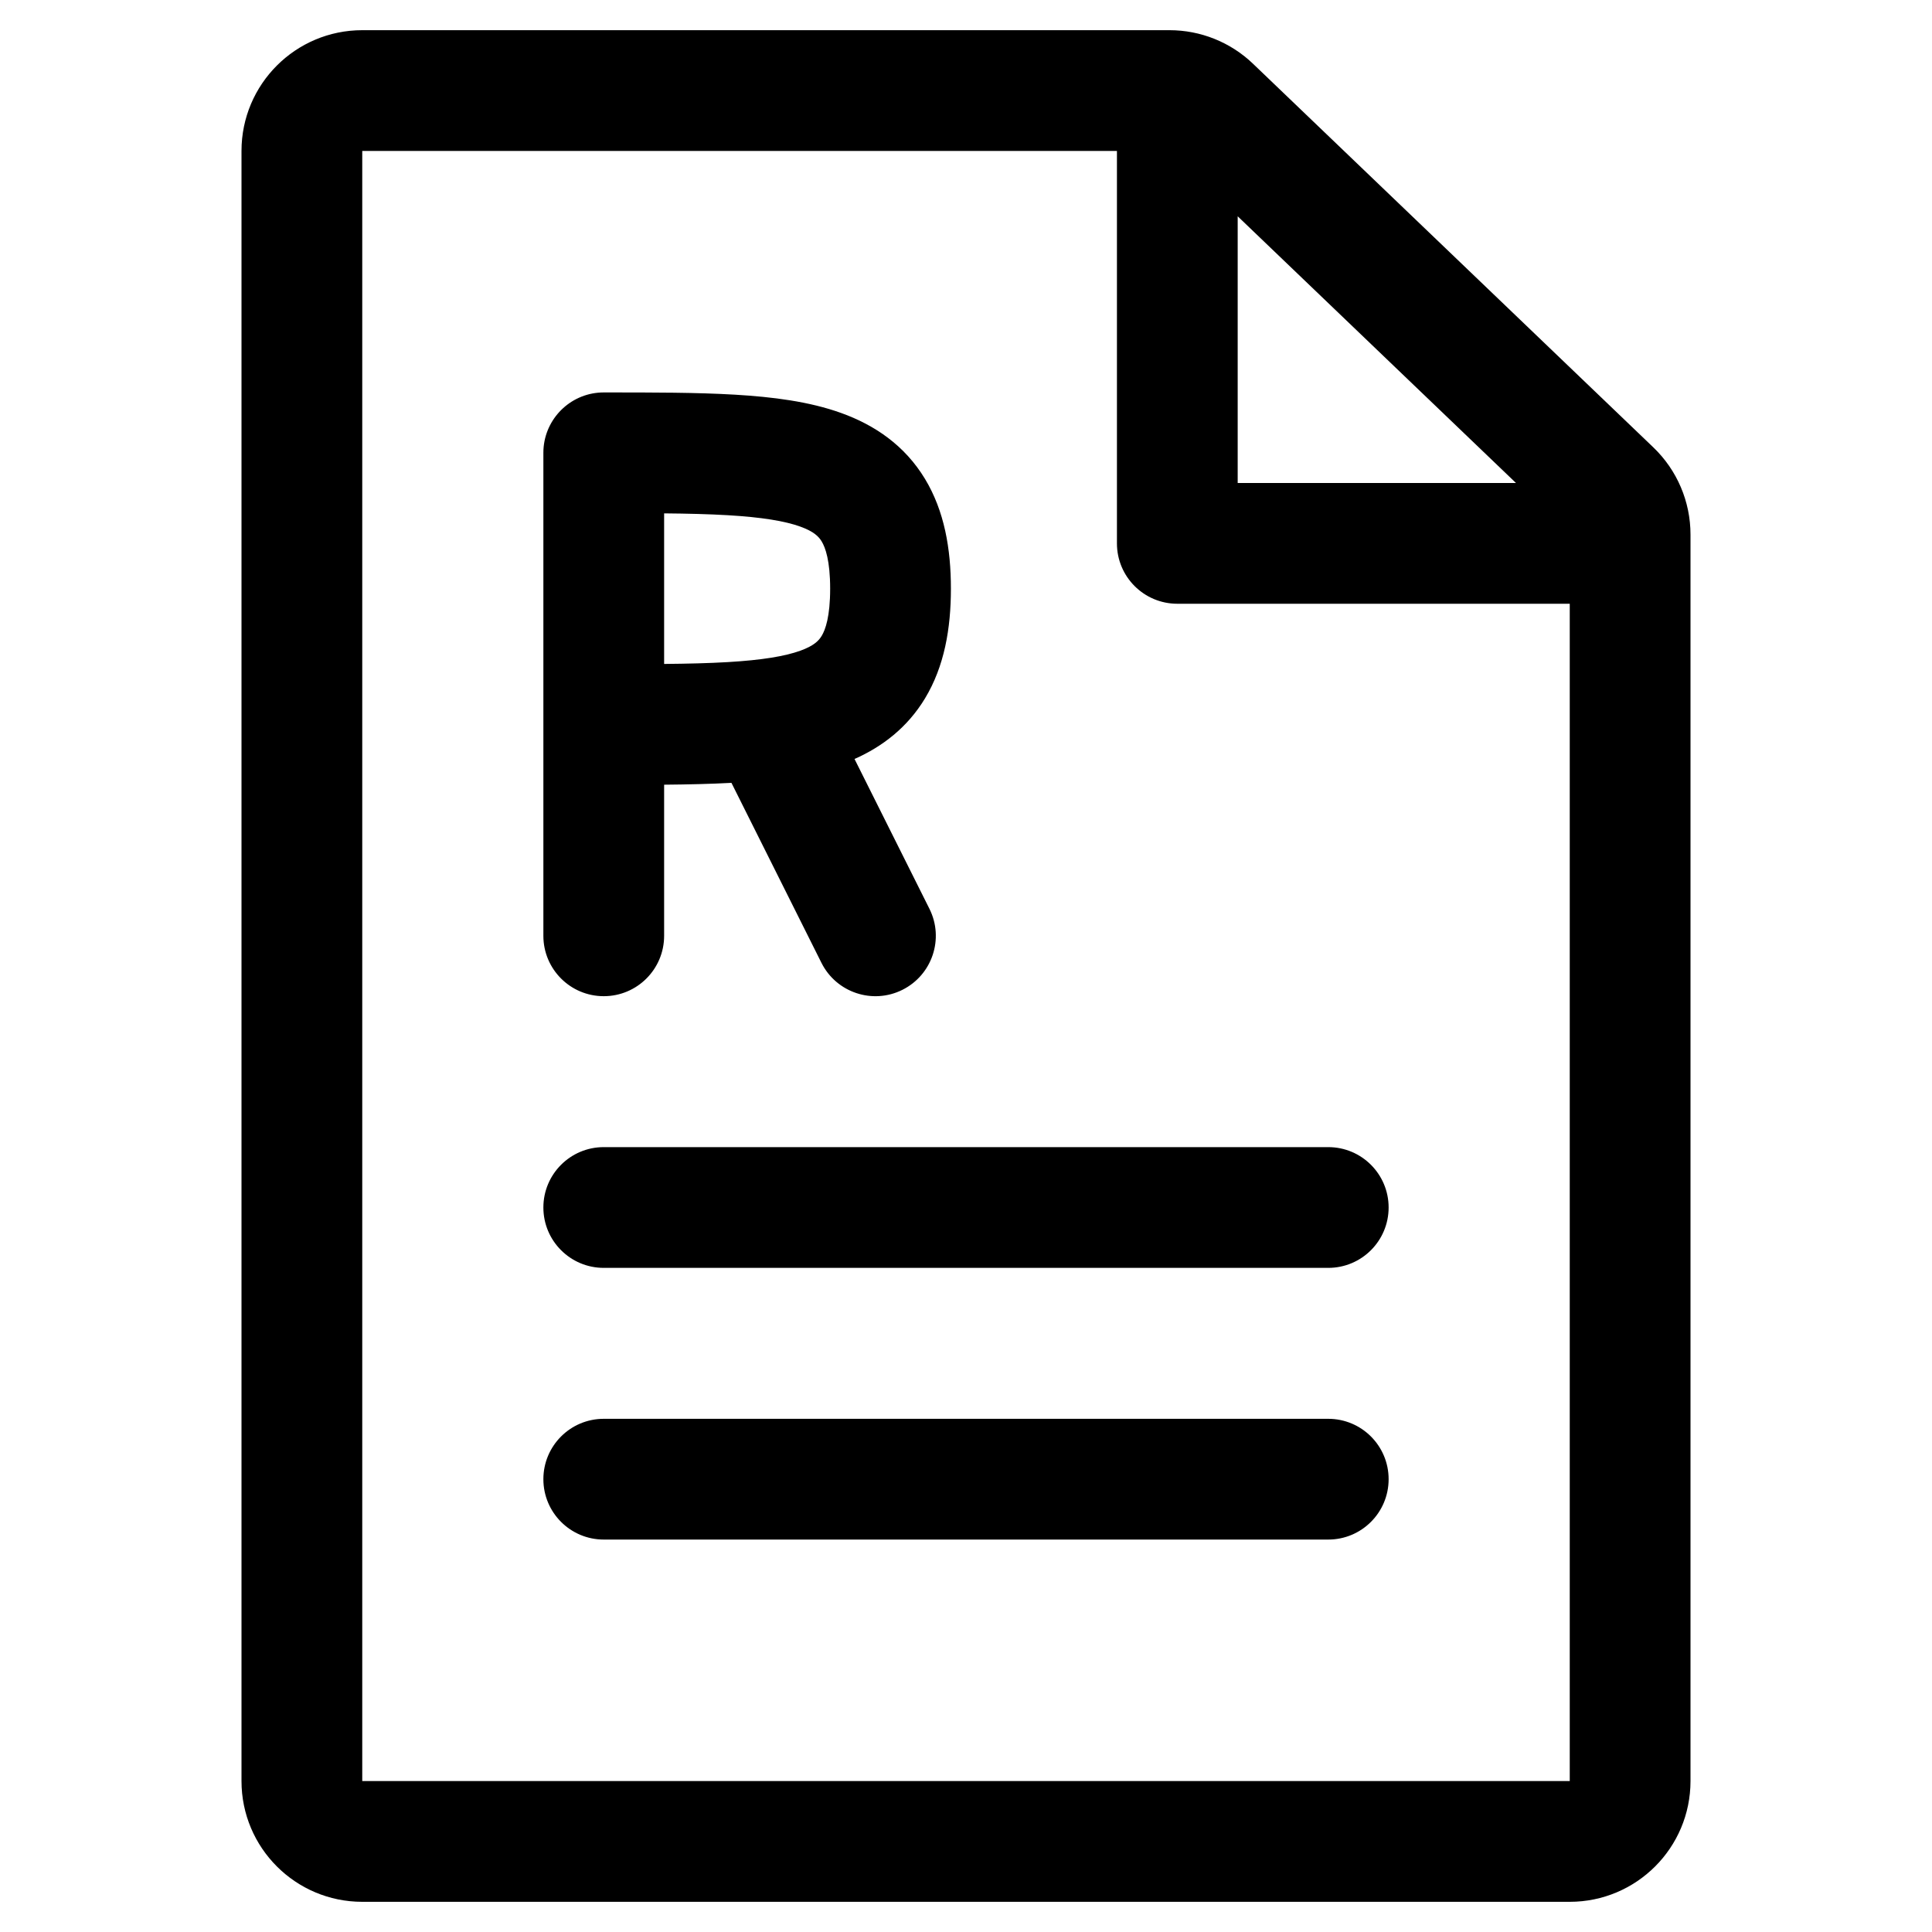
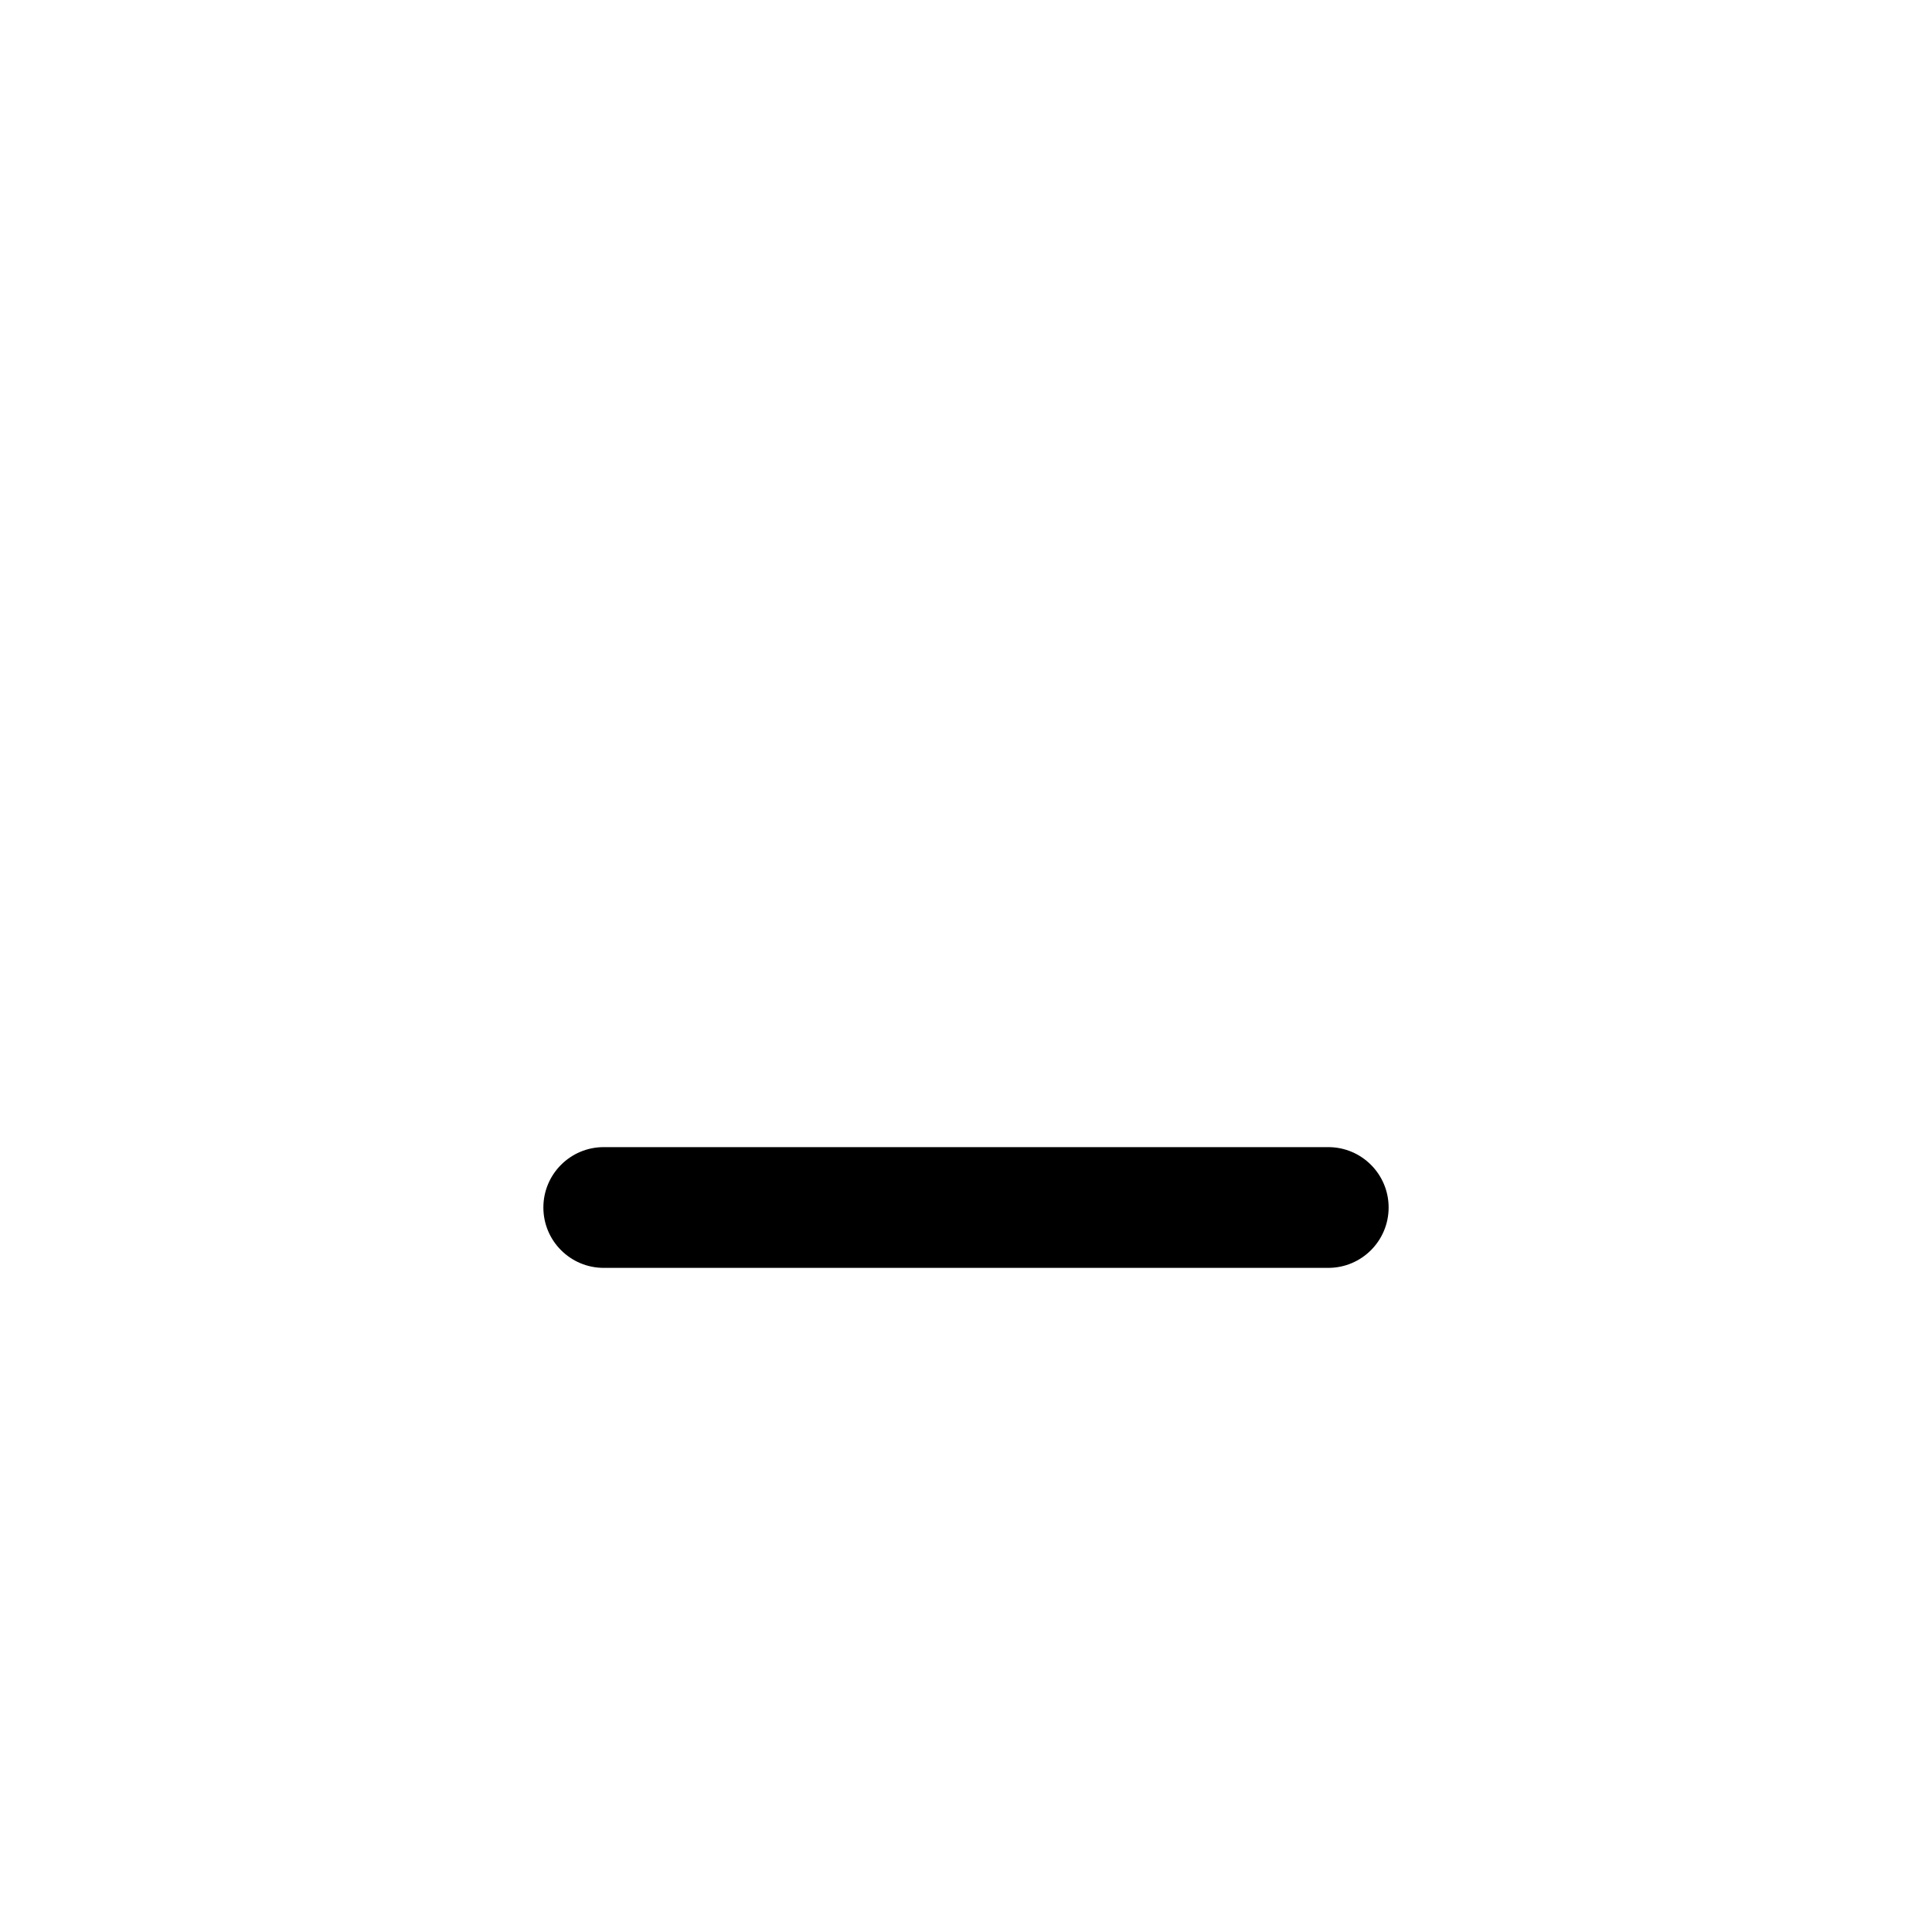
<svg xmlns="http://www.w3.org/2000/svg" width="64" height="64" viewBox="0 0 64 64" fill="none">
-   <path fill-rule="evenodd" clip-rule="evenodd" d="M20.047 13H20C18.965 13 18.113 13.787 18.01 14.796C18.003 14.863 18 14.931 18 15V31C18 32.105 18.895 33 20 33C21.105 33 22 32.105 22 31V25.994C22.795 25.987 23.542 25.97 24.23 25.933L27.211 31.894C27.705 32.882 28.907 33.283 29.894 32.789C30.882 32.295 31.283 31.093 30.789 30.106L28.307 25.142C29.235 24.731 30.059 24.098 30.641 23.137C31.284 22.073 31.5 20.821 31.5 19.5C31.5 18.179 31.284 16.927 30.641 15.863C29.968 14.751 28.972 14.079 27.865 13.681C26.811 13.301 25.597 13.148 24.344 13.074C23.09 13 21.635 13 20.047 13ZM24.109 17.067C23.479 17.03 22.781 17.013 22 17.006V21.994C22.781 21.987 23.479 21.97 24.109 21.933C25.247 21.866 26.002 21.739 26.51 21.556C26.966 21.392 27.125 21.22 27.218 21.066C27.341 20.864 27.5 20.429 27.5 19.5C27.5 18.571 27.341 18.136 27.218 17.934C27.125 17.78 26.966 17.608 26.51 17.444C26.002 17.261 25.247 17.134 24.109 17.067Z" fill="black" />
  <path d="M18 40C18 41.105 18.895 42 20 42H44C45.105 42 46 41.105 46 40C46 38.895 45.105 38 44 38H20C18.895 38 18 38.895 18 40Z" fill="black" />
-   <path d="M20 51C18.895 51 18 50.105 18 49C18 47.895 18.895 47 20 47H44C45.105 47 46 47.895 46 49C46 50.105 45.105 51 44 51H20Z" fill="black" />
-   <path fill-rule="evenodd" clip-rule="evenodd" d="M12 1C9.791 1 8 2.791 8 5V59C8 61.209 9.791 63 12 63H52C54.209 63 56 61.209 56 59V17.707C56 16.616 55.555 15.573 54.768 14.819L41.508 2.112C40.764 1.398 39.772 1 38.741 1H12ZM52 59V20H39C37.895 20 37 19.105 37 18L37 5H12L12 59H52ZM41 7.165L50.219 16H41V7.165Z" fill="black" />
</svg>